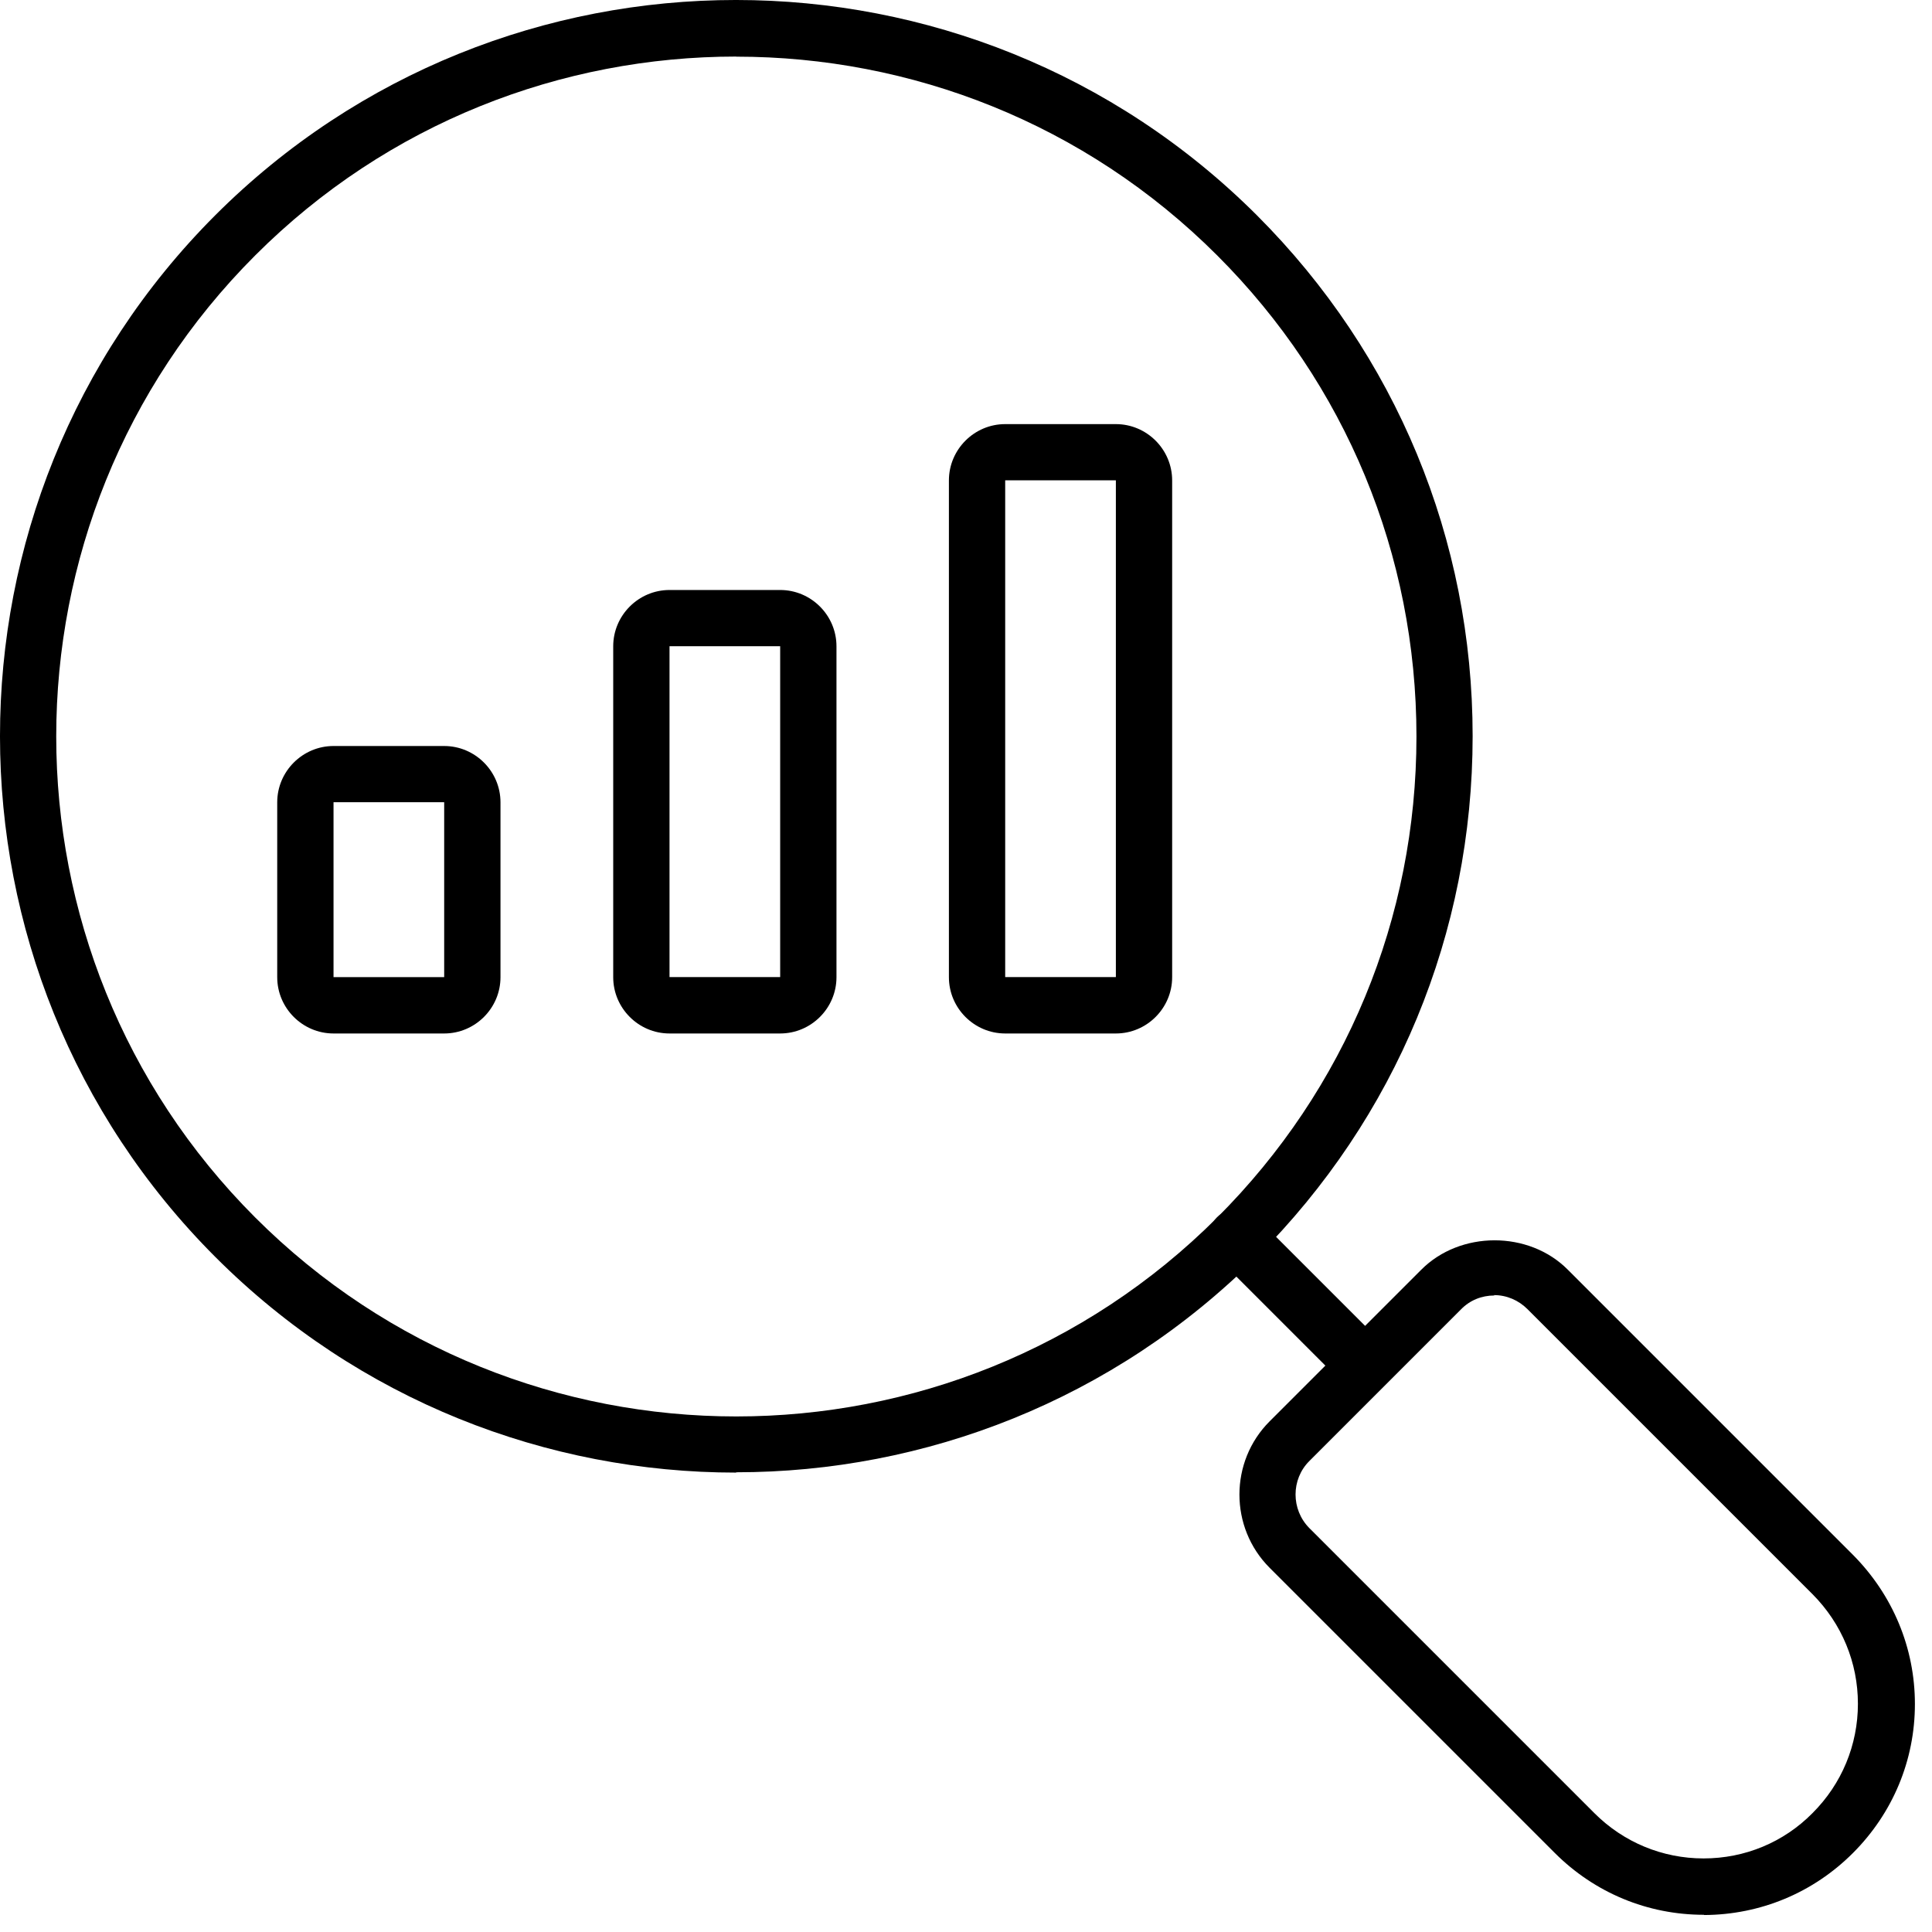
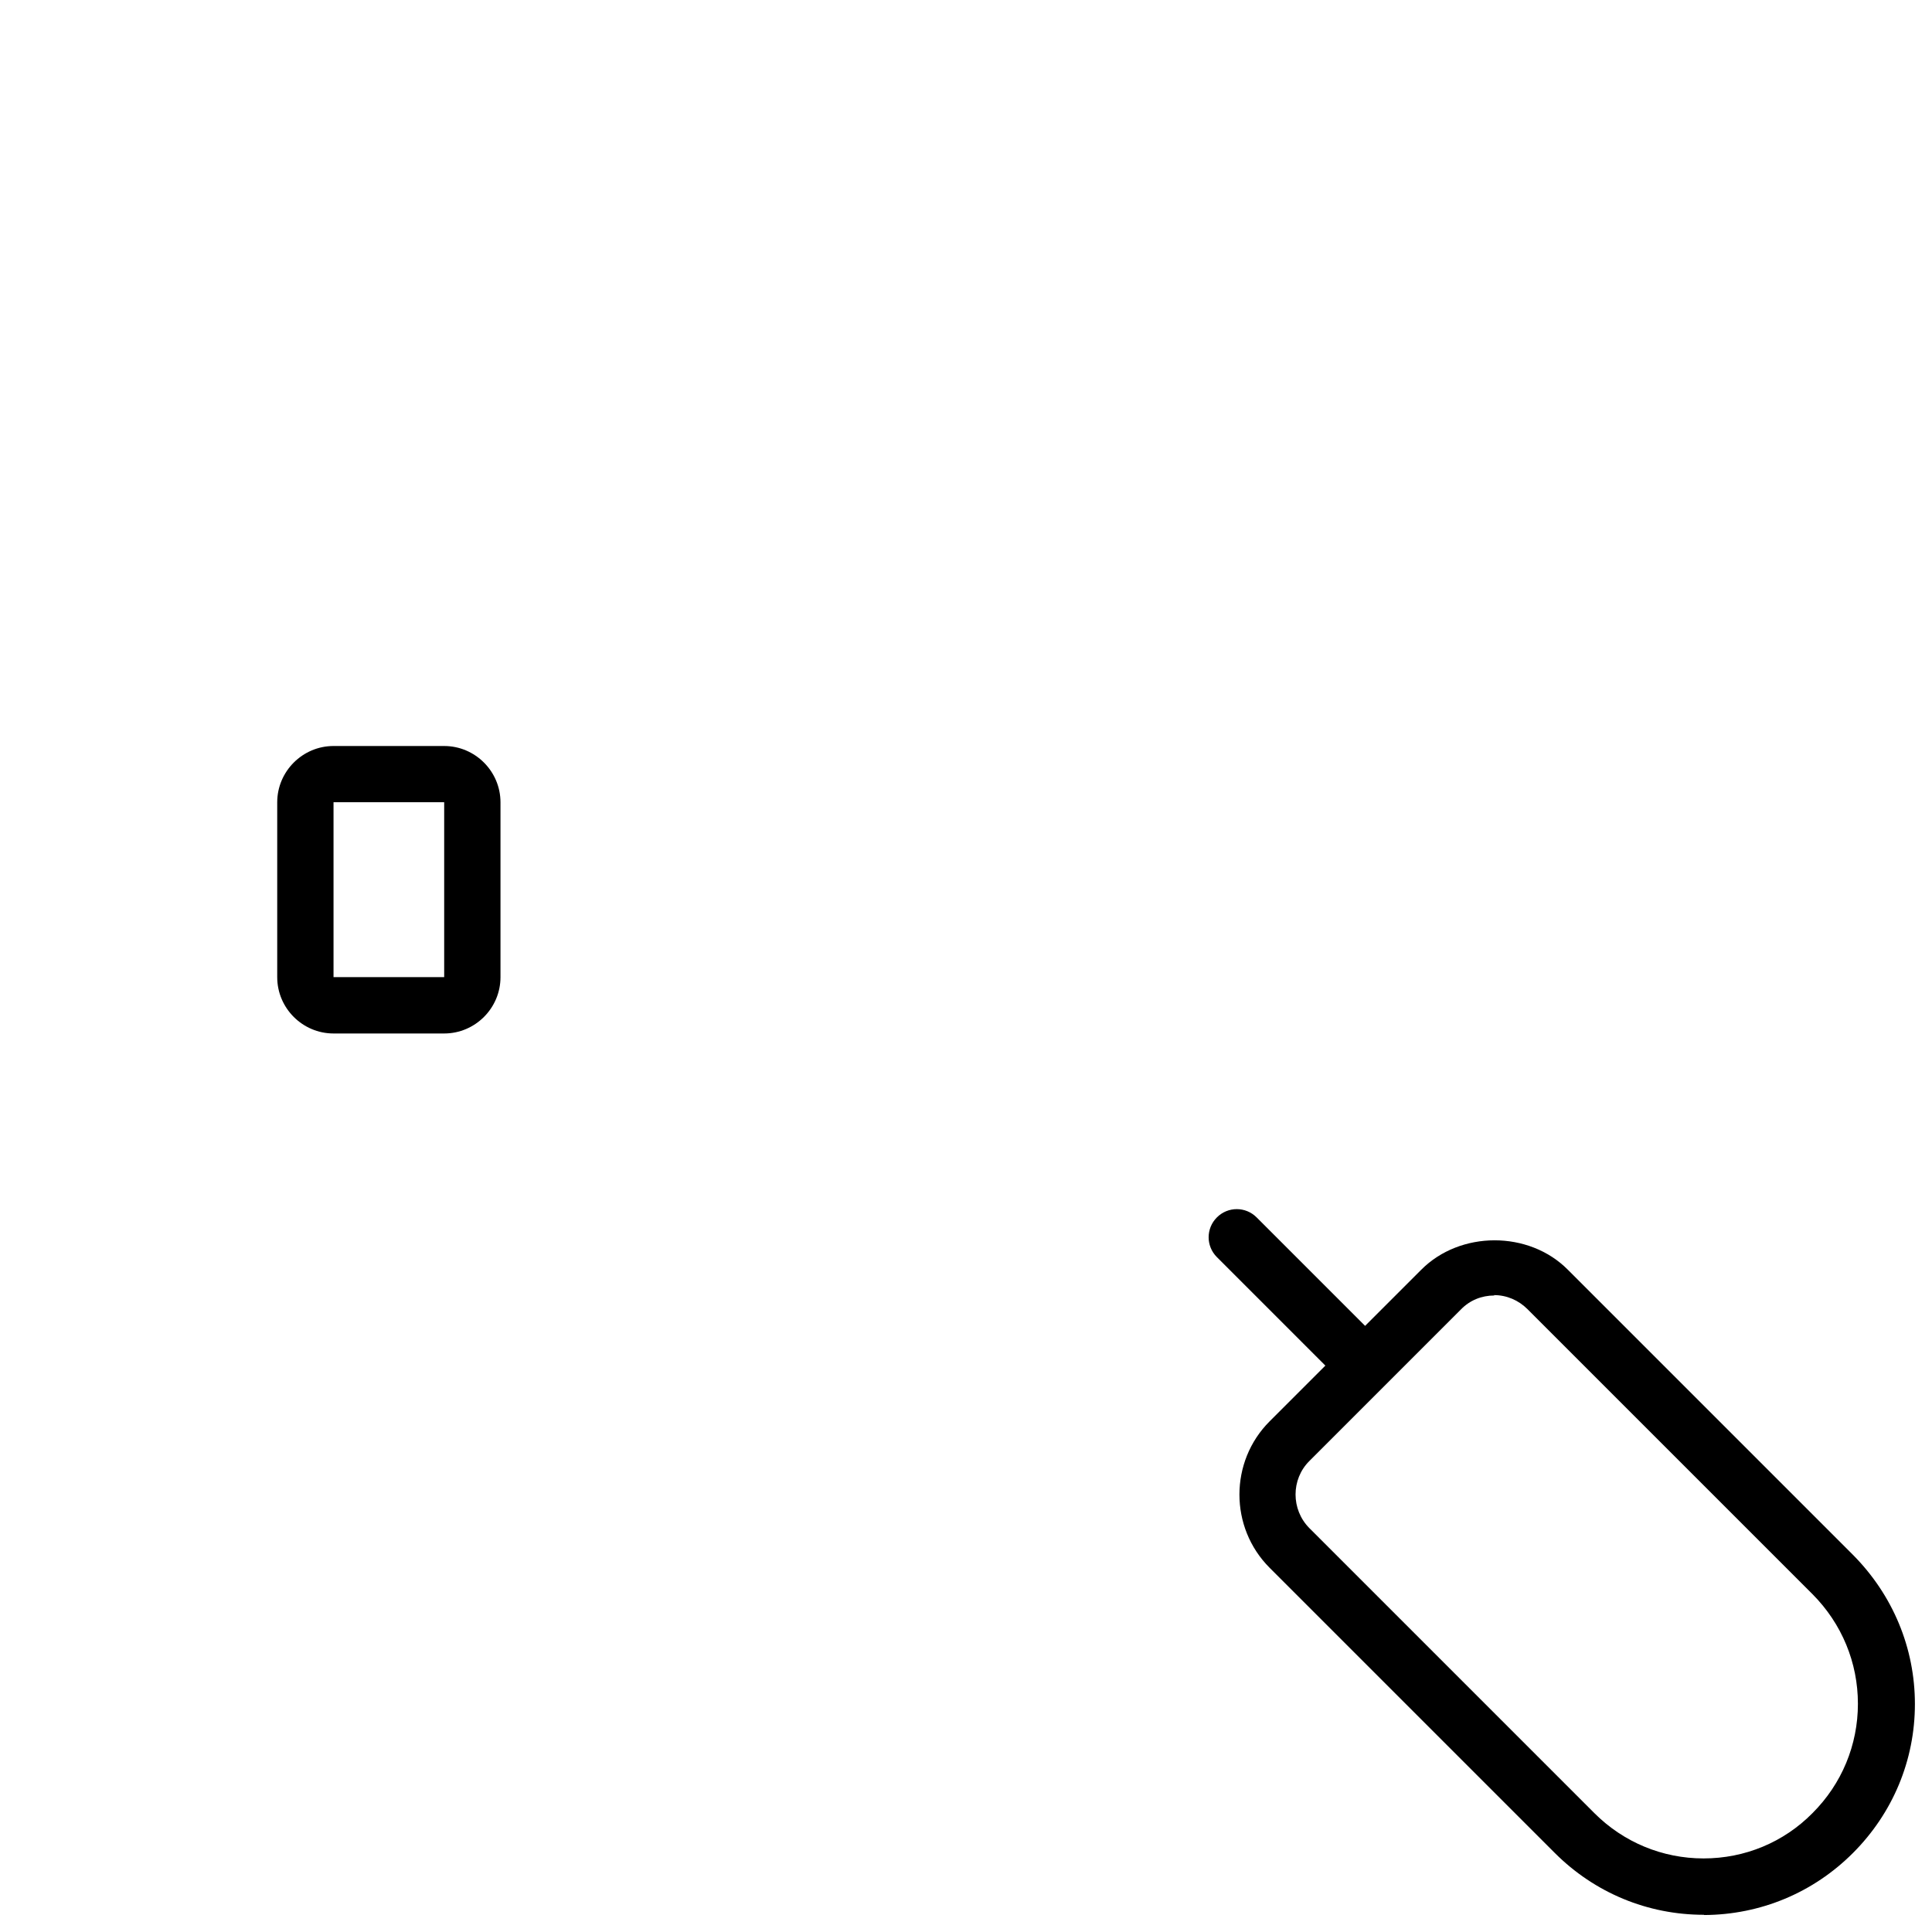
<svg xmlns="http://www.w3.org/2000/svg" width="98" height="98" viewBox="0 0 98 98" fill="none">
  <path d="M86.43 97.127C83.574 97.127 80.887 96.014 78.859 93.983L64.402 79.526C62.359 77.483 62.359 74.139 64.402 72.096L72.09 64.409C74.063 62.424 77.547 62.409 79.531 64.409L93.988 78.866C96.016 80.909 97.133 83.596 97.133 86.436C97.133 89.28 96.019 91.963 93.988 93.995C91.973 96.01 89.301 97.124 86.445 97.139L86.43 97.127ZM75.801 65.713C75.156 65.713 74.558 65.956 74.113 66.413L66.414 74.112C65.484 75.041 65.484 76.569 66.414 77.51L80.871 91.967C82.355 93.452 84.328 94.268 86.414 94.268C88.5 94.268 90.473 93.456 91.941 91.967C93.426 90.483 94.242 88.51 94.242 86.424C94.242 84.338 93.43 82.366 91.941 80.866L77.484 66.409C77.027 65.952 76.426 65.694 75.785 65.694L75.801 65.713Z" fill="black" />
  <path d="M69.043 70.482C68.672 70.482 68.312 70.338 68.027 70.068L61.727 63.768C61.168 63.209 61.168 62.311 61.727 61.752C62.285 61.193 63.184 61.193 63.742 61.752L70.043 68.053C70.328 68.338 70.457 68.697 70.457 69.068C70.457 69.439 70.312 69.799 70.043 70.084C69.773 70.369 69.398 70.498 69.027 70.498L69.043 70.482Z" fill="black" />
-   <path d="M37.343 74.697C27.773 74.697 18.215 71.053 10.93 63.767C-3.641 49.197 -3.641 25.497 10.914 10.923C25.484 -3.647 49.184 -3.636 63.758 10.923C70.816 17.982 74.699 27.364 74.699 37.337C74.699 47.322 70.812 56.692 63.758 63.751C56.473 71.037 46.903 74.681 37.344 74.681L37.343 74.697ZM37.343 2.869C28.5 2.869 19.672 6.225 12.945 12.955C-0.512 26.412 -0.512 48.299 12.945 61.756C26.402 75.213 48.289 75.213 61.746 61.756C68.262 55.241 71.849 46.568 71.849 37.358C71.849 28.144 68.263 19.471 61.746 12.96C55.016 6.23 46.188 2.874 37.349 2.874L37.343 2.869Z" fill="black" />
  <path d="M22.531 52.423H16.918C15.348 52.423 14.062 51.138 14.062 49.568V40.697C14.062 39.127 15.348 37.841 16.918 37.841H22.531C24.102 37.841 25.387 39.127 25.387 40.697V49.568C25.387 51.138 24.102 52.423 22.531 52.423ZM16.918 40.693V49.565H22.531V40.693H16.918Z" fill="black" />
-   <path d="M39.574 52.423H33.961C32.391 52.423 31.105 51.138 31.105 49.568V32.783C31.105 31.212 32.391 29.927 33.961 29.927H39.574C41.145 29.927 42.43 31.212 42.43 32.783V49.568C42.43 51.138 41.145 52.423 39.574 52.423ZM33.961 32.778V49.563H39.574V32.778H33.961Z" fill="black" />
-   <path d="M56.602 52.423H50.988C49.418 52.423 48.133 51.138 48.133 49.568V24.369C48.133 22.799 49.418 21.513 50.988 21.513H56.602C58.172 21.513 59.457 22.799 59.457 24.369V49.568C59.457 51.138 58.172 52.423 56.602 52.423ZM50.988 24.364V49.563H56.602V24.364H50.988Z" fill="black" />
</svg>